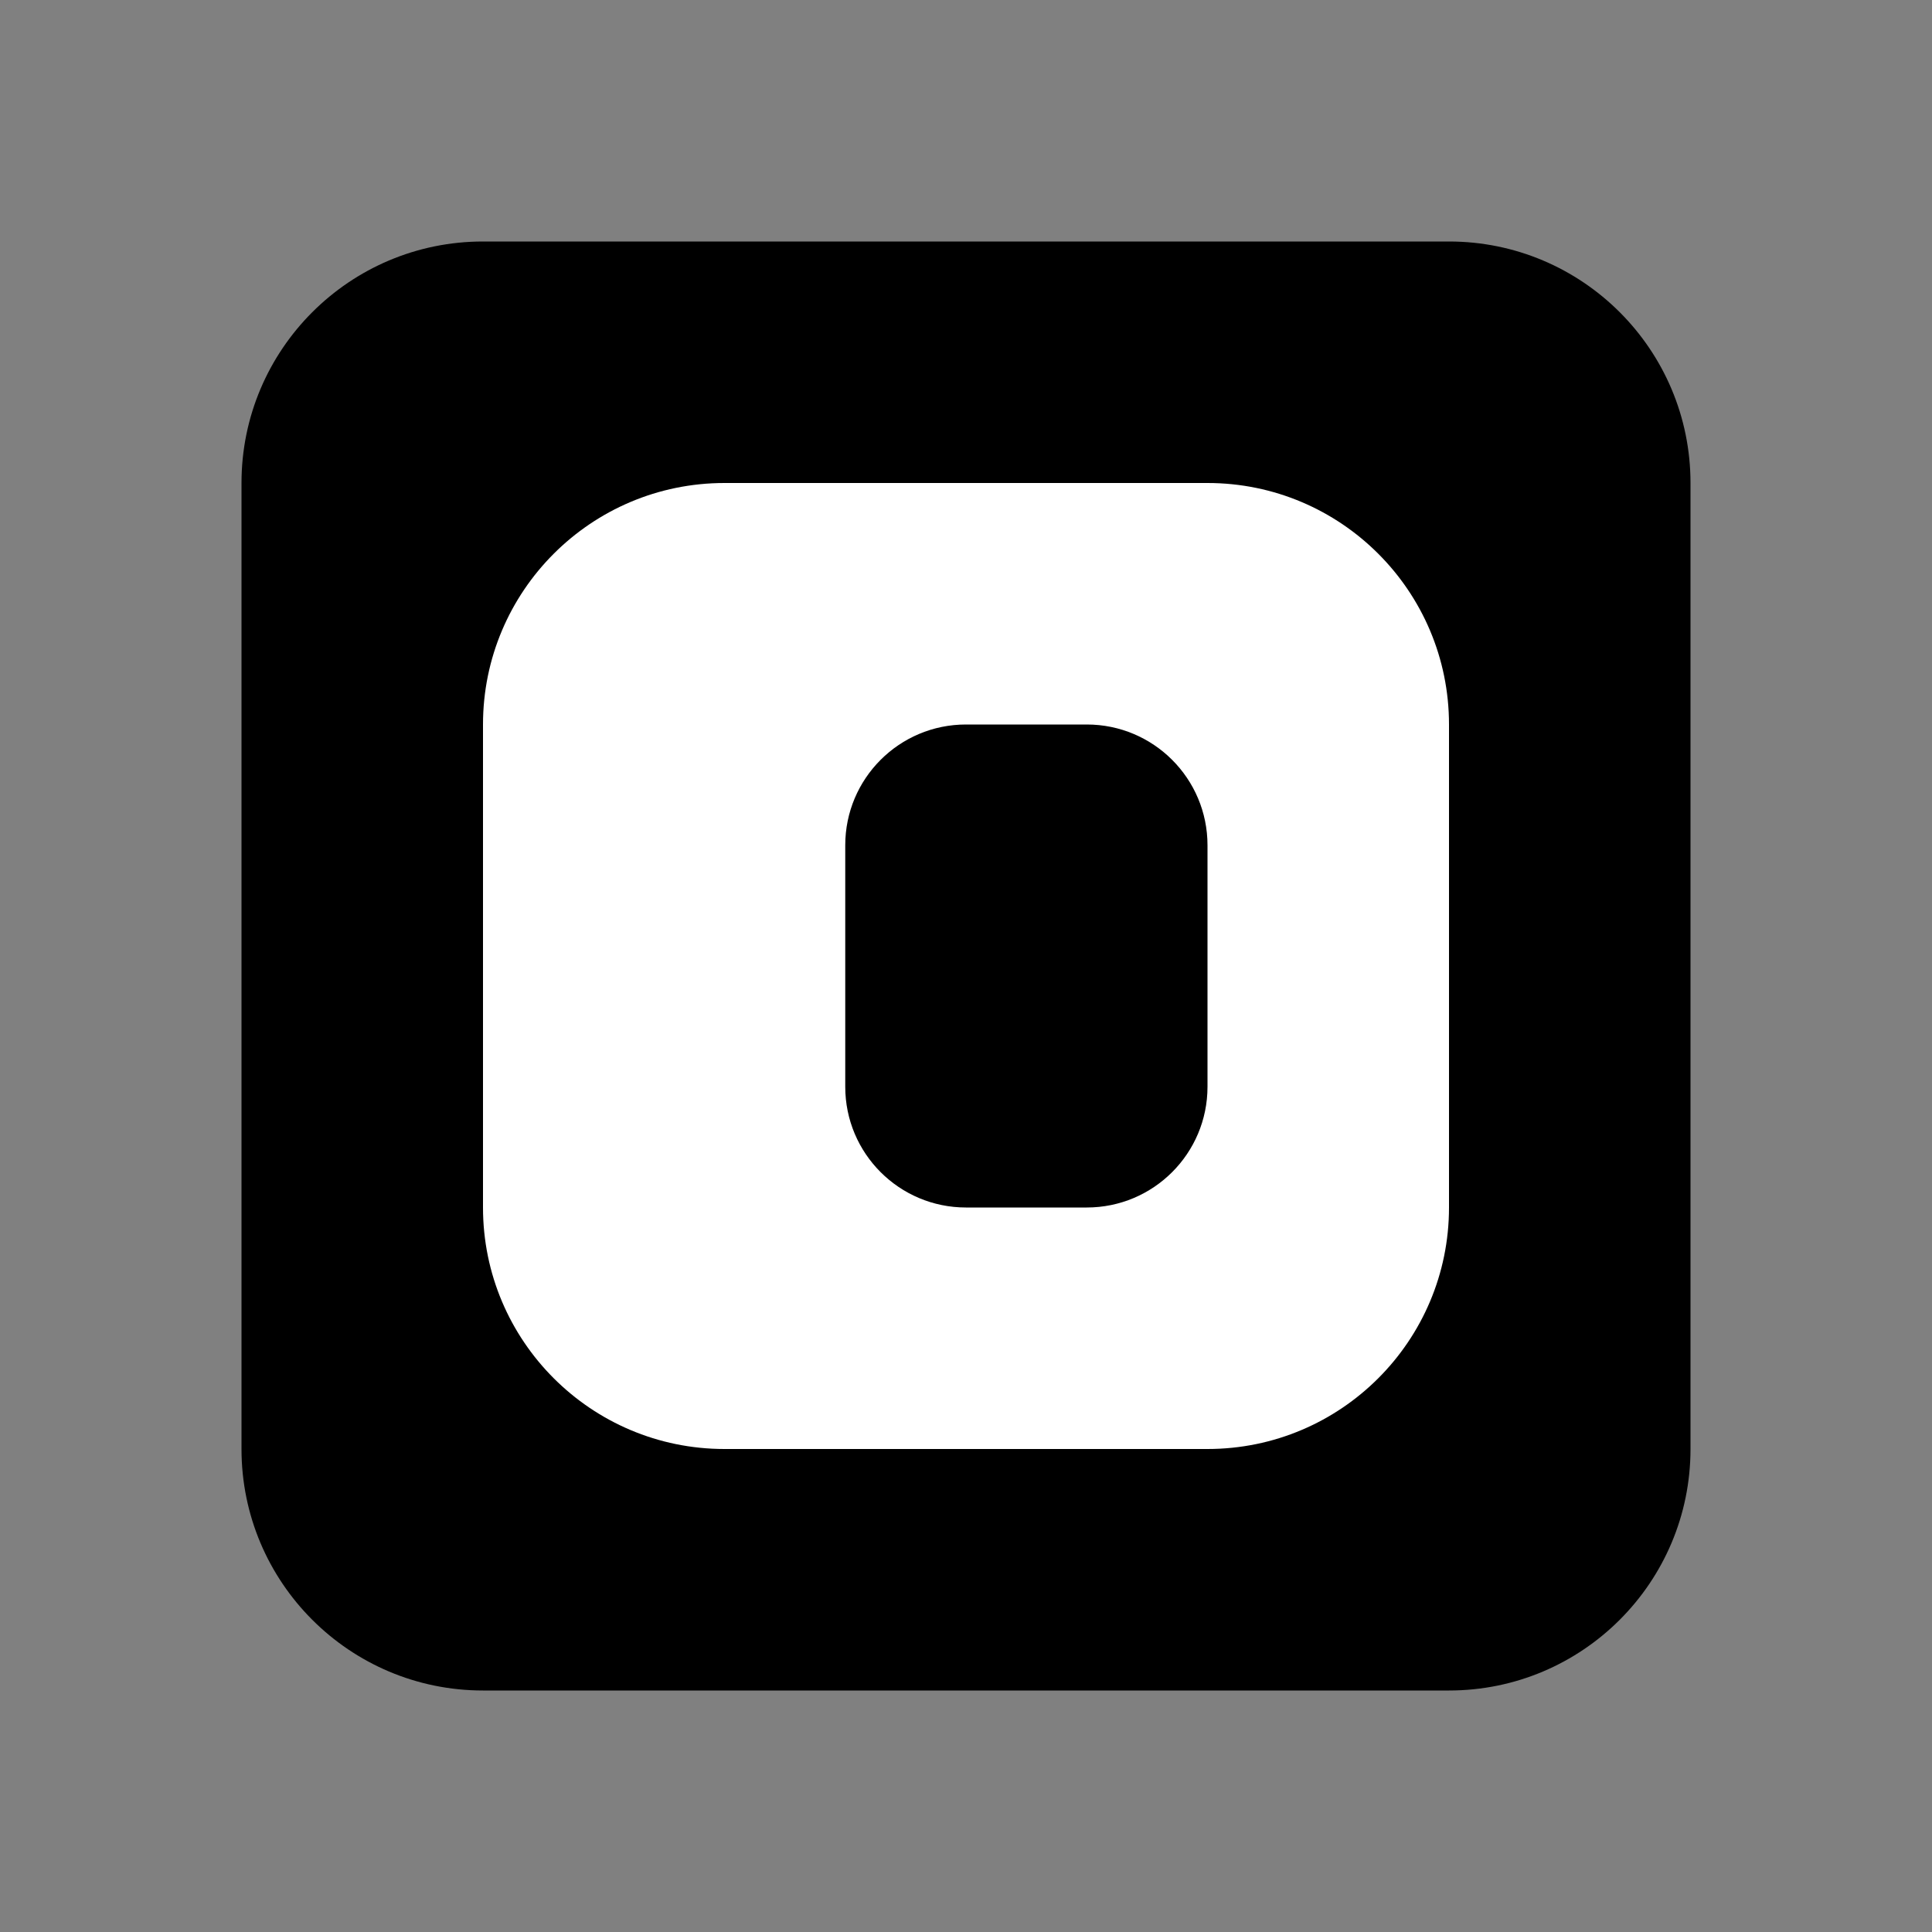
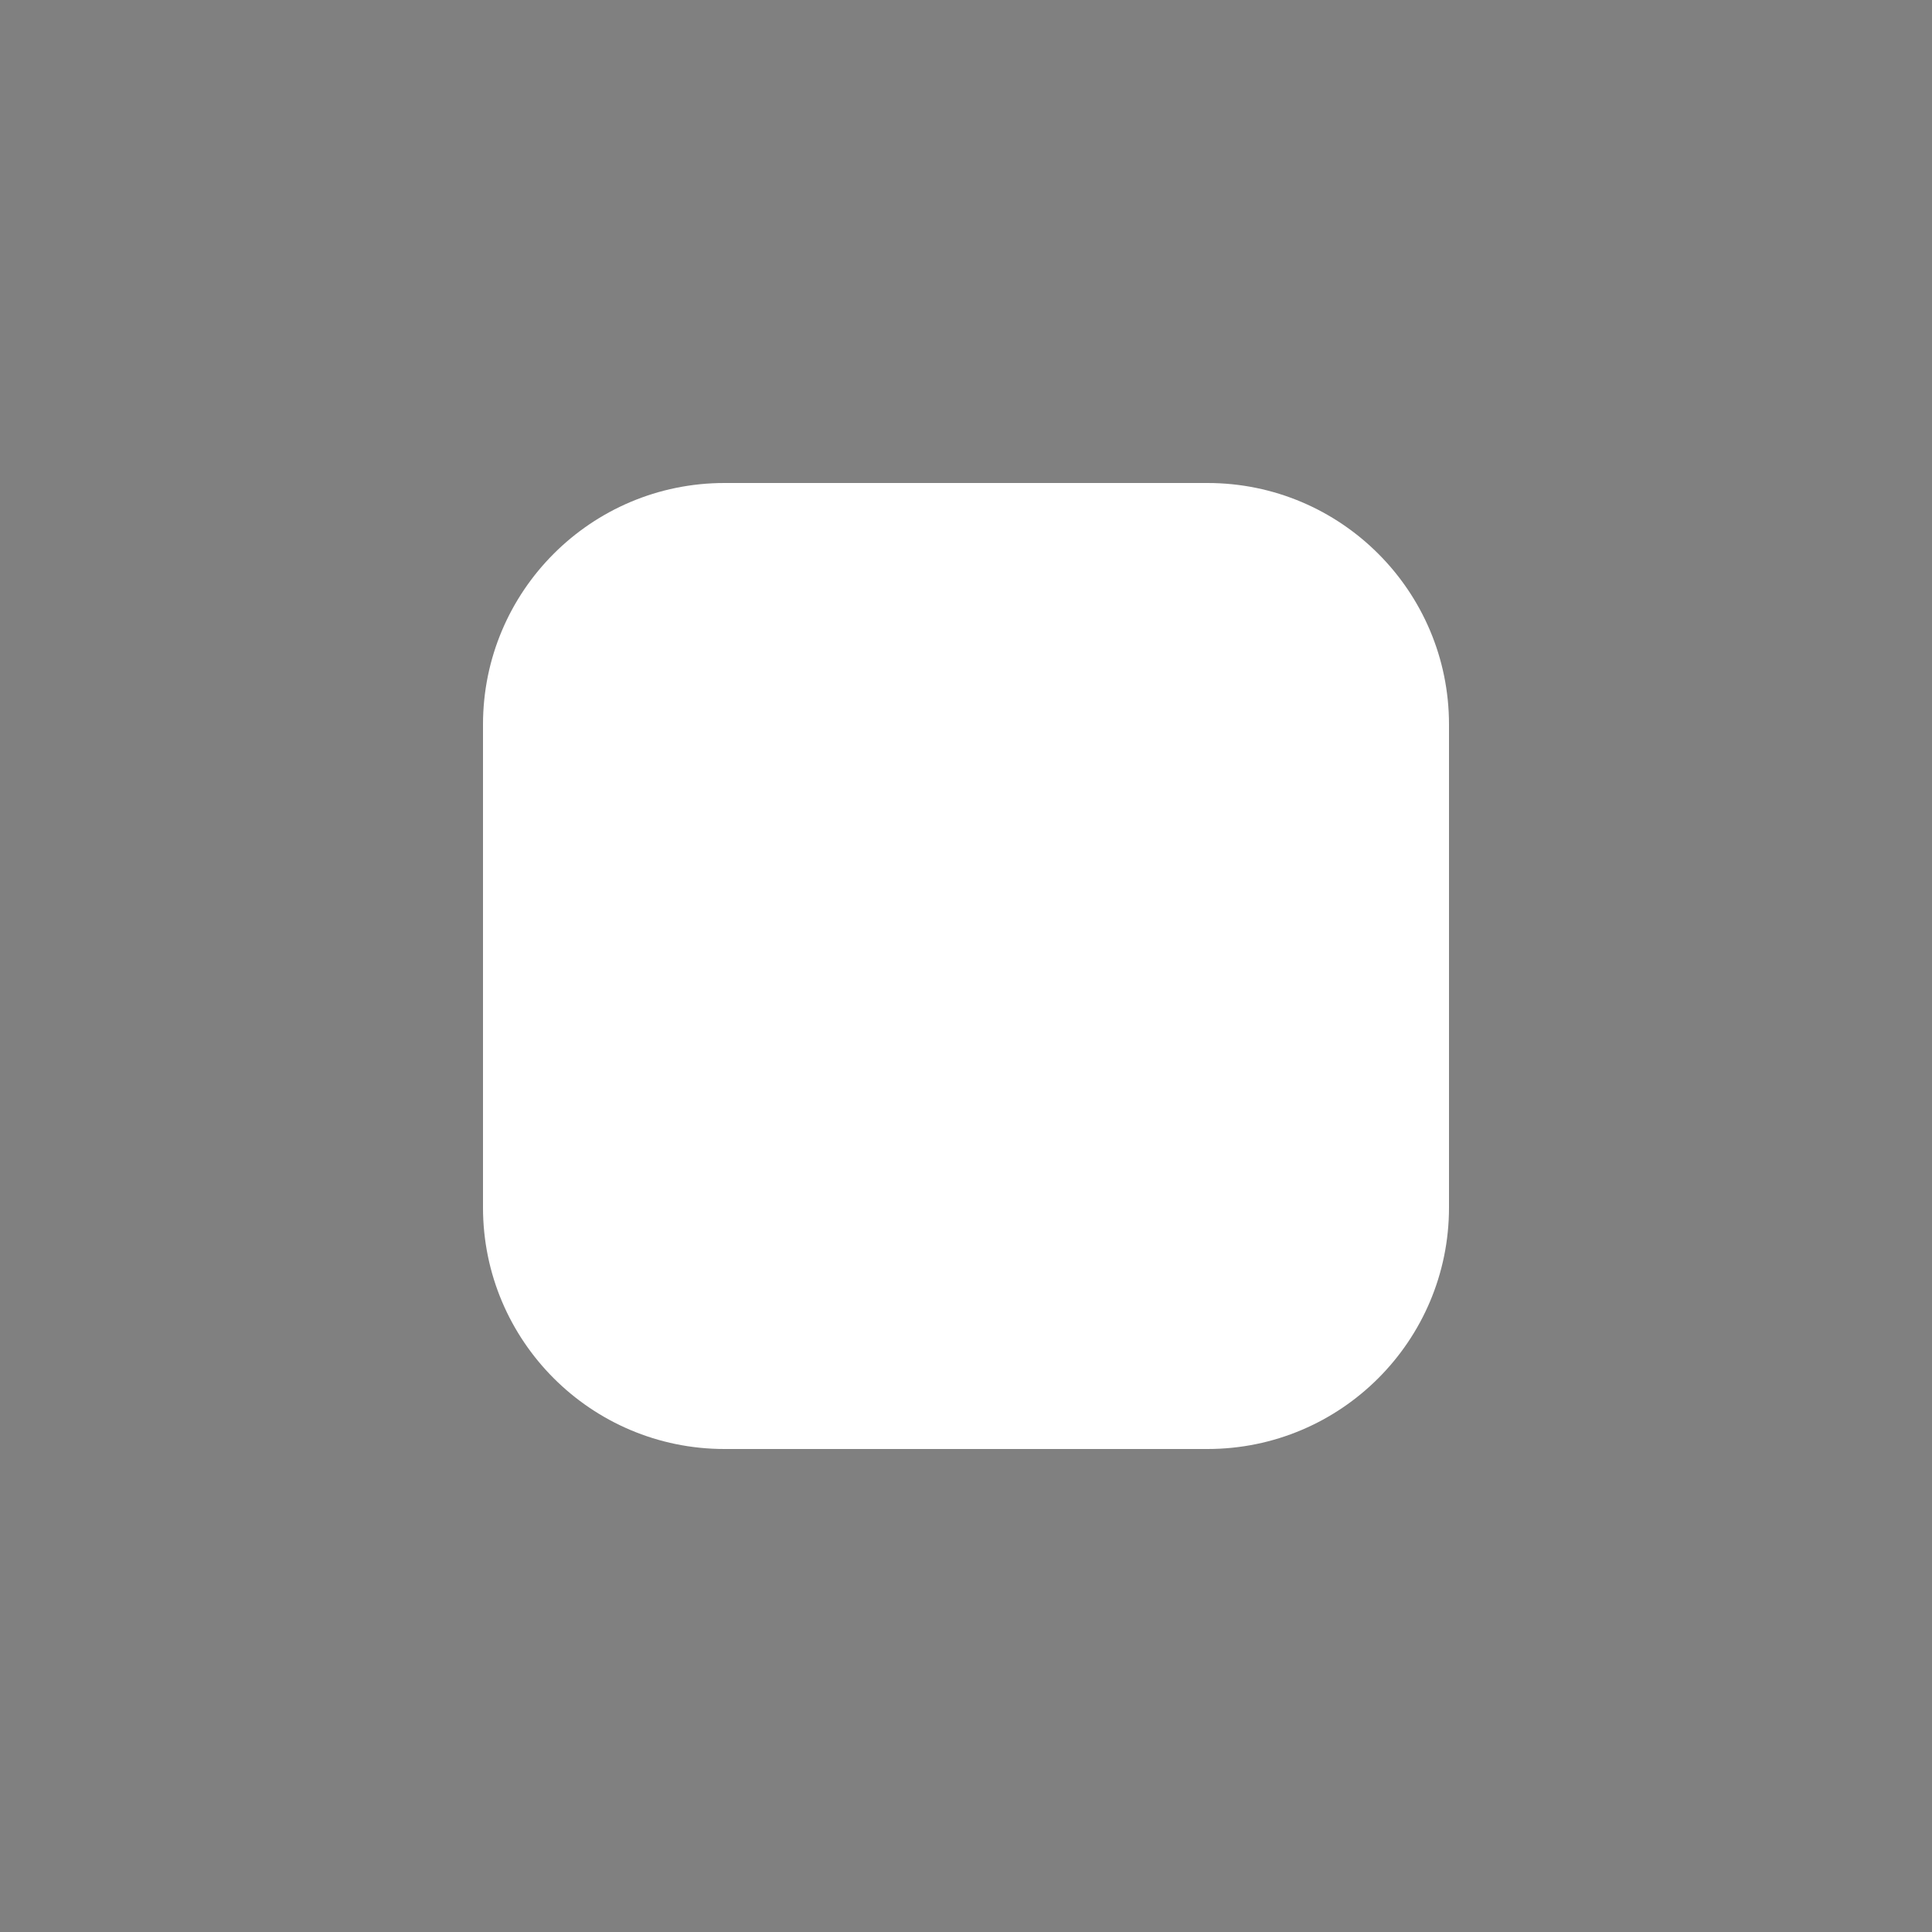
<svg xmlns="http://www.w3.org/2000/svg" width="32" height="32" viewBox="0 0 32 32" fill="none">
  <rect x="0" y="0" width="32" height="32" fill="#808080" stroke="none" />
-   <path d="M8 4H24C26.209 4 28 5.791 28 8V24C28 26.209 26.209 28 24 28H8C5.791 28 4 26.209 4 24V8C4 5.791 5.791 4 8 4Z" fill="black" />
  <path d="M12 8H20C22.209 8 24 9.791 24 12V20C24 22.209 22.209 24 20 24H12C9.791 24 8 22.209 8 20V12C8 9.791 9.791 8 12 8Z" fill="white" />
-   <path d="M16 12H18C19.105 12 20 12.895 20 14V18C20 19.105 19.105 20 18 20H16C14.895 20 14 19.105 14 18V14C14 12.895 14.895 12 16 12Z" fill="black" />
</svg>